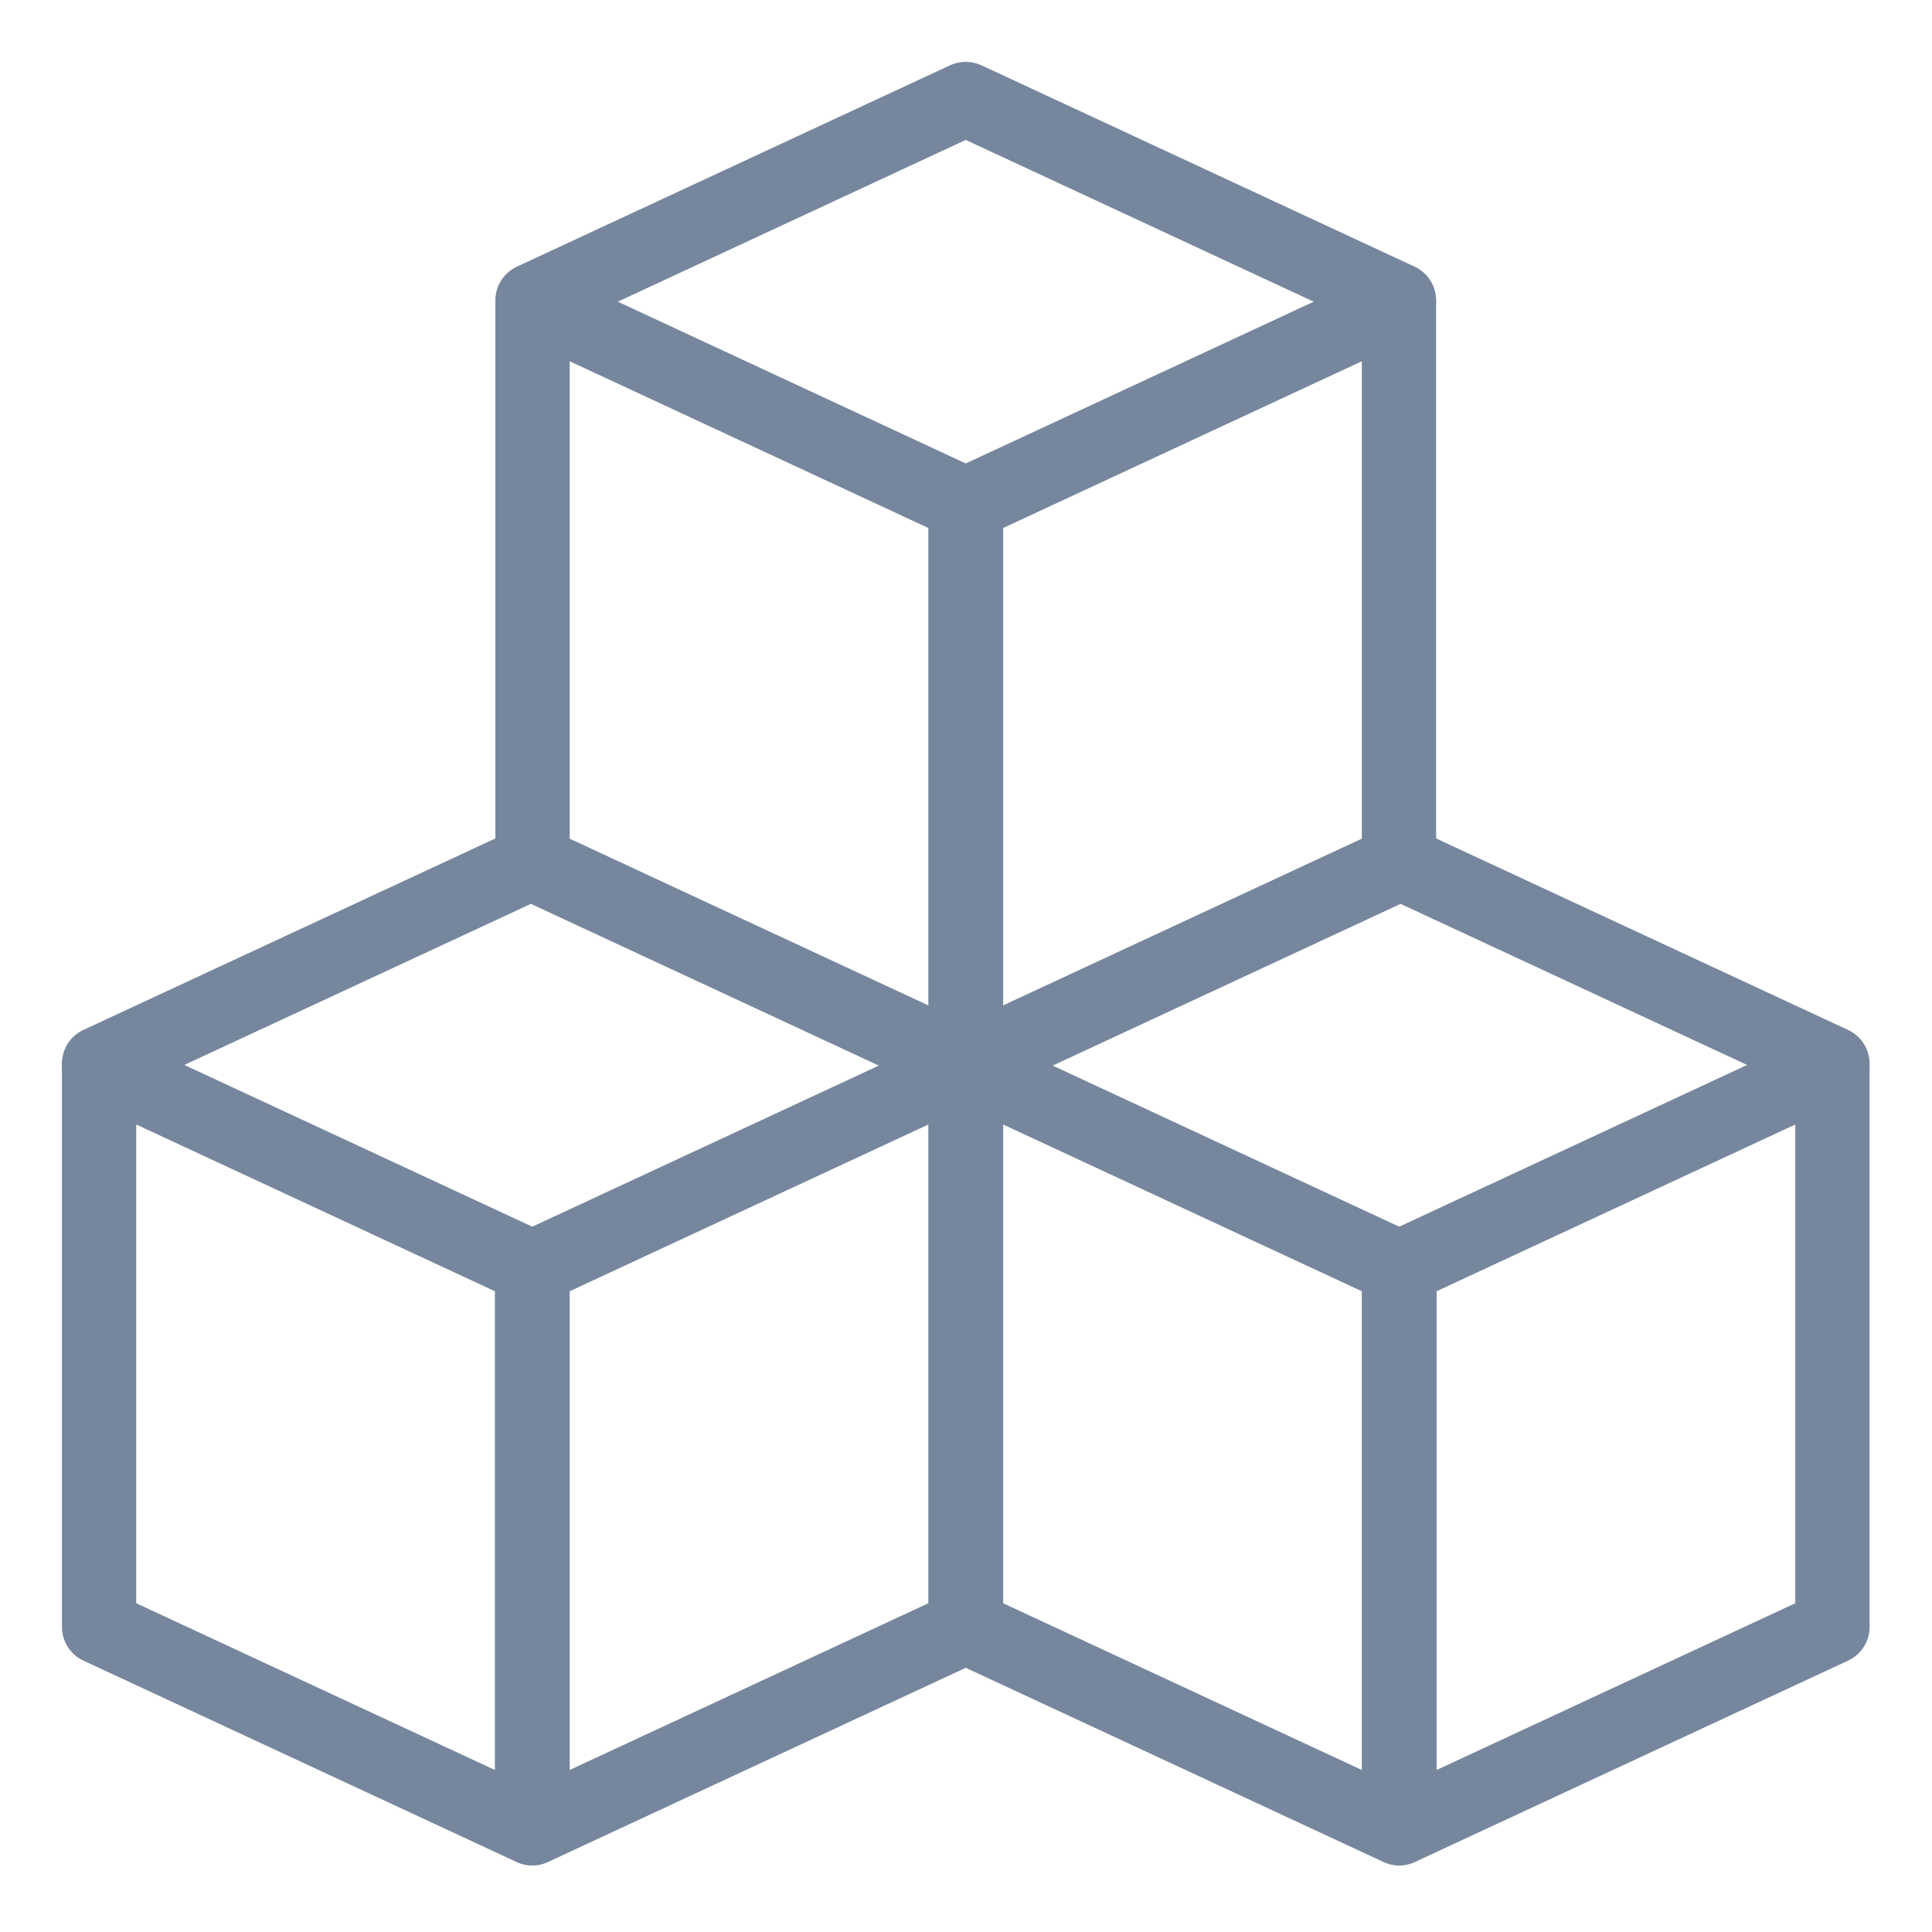
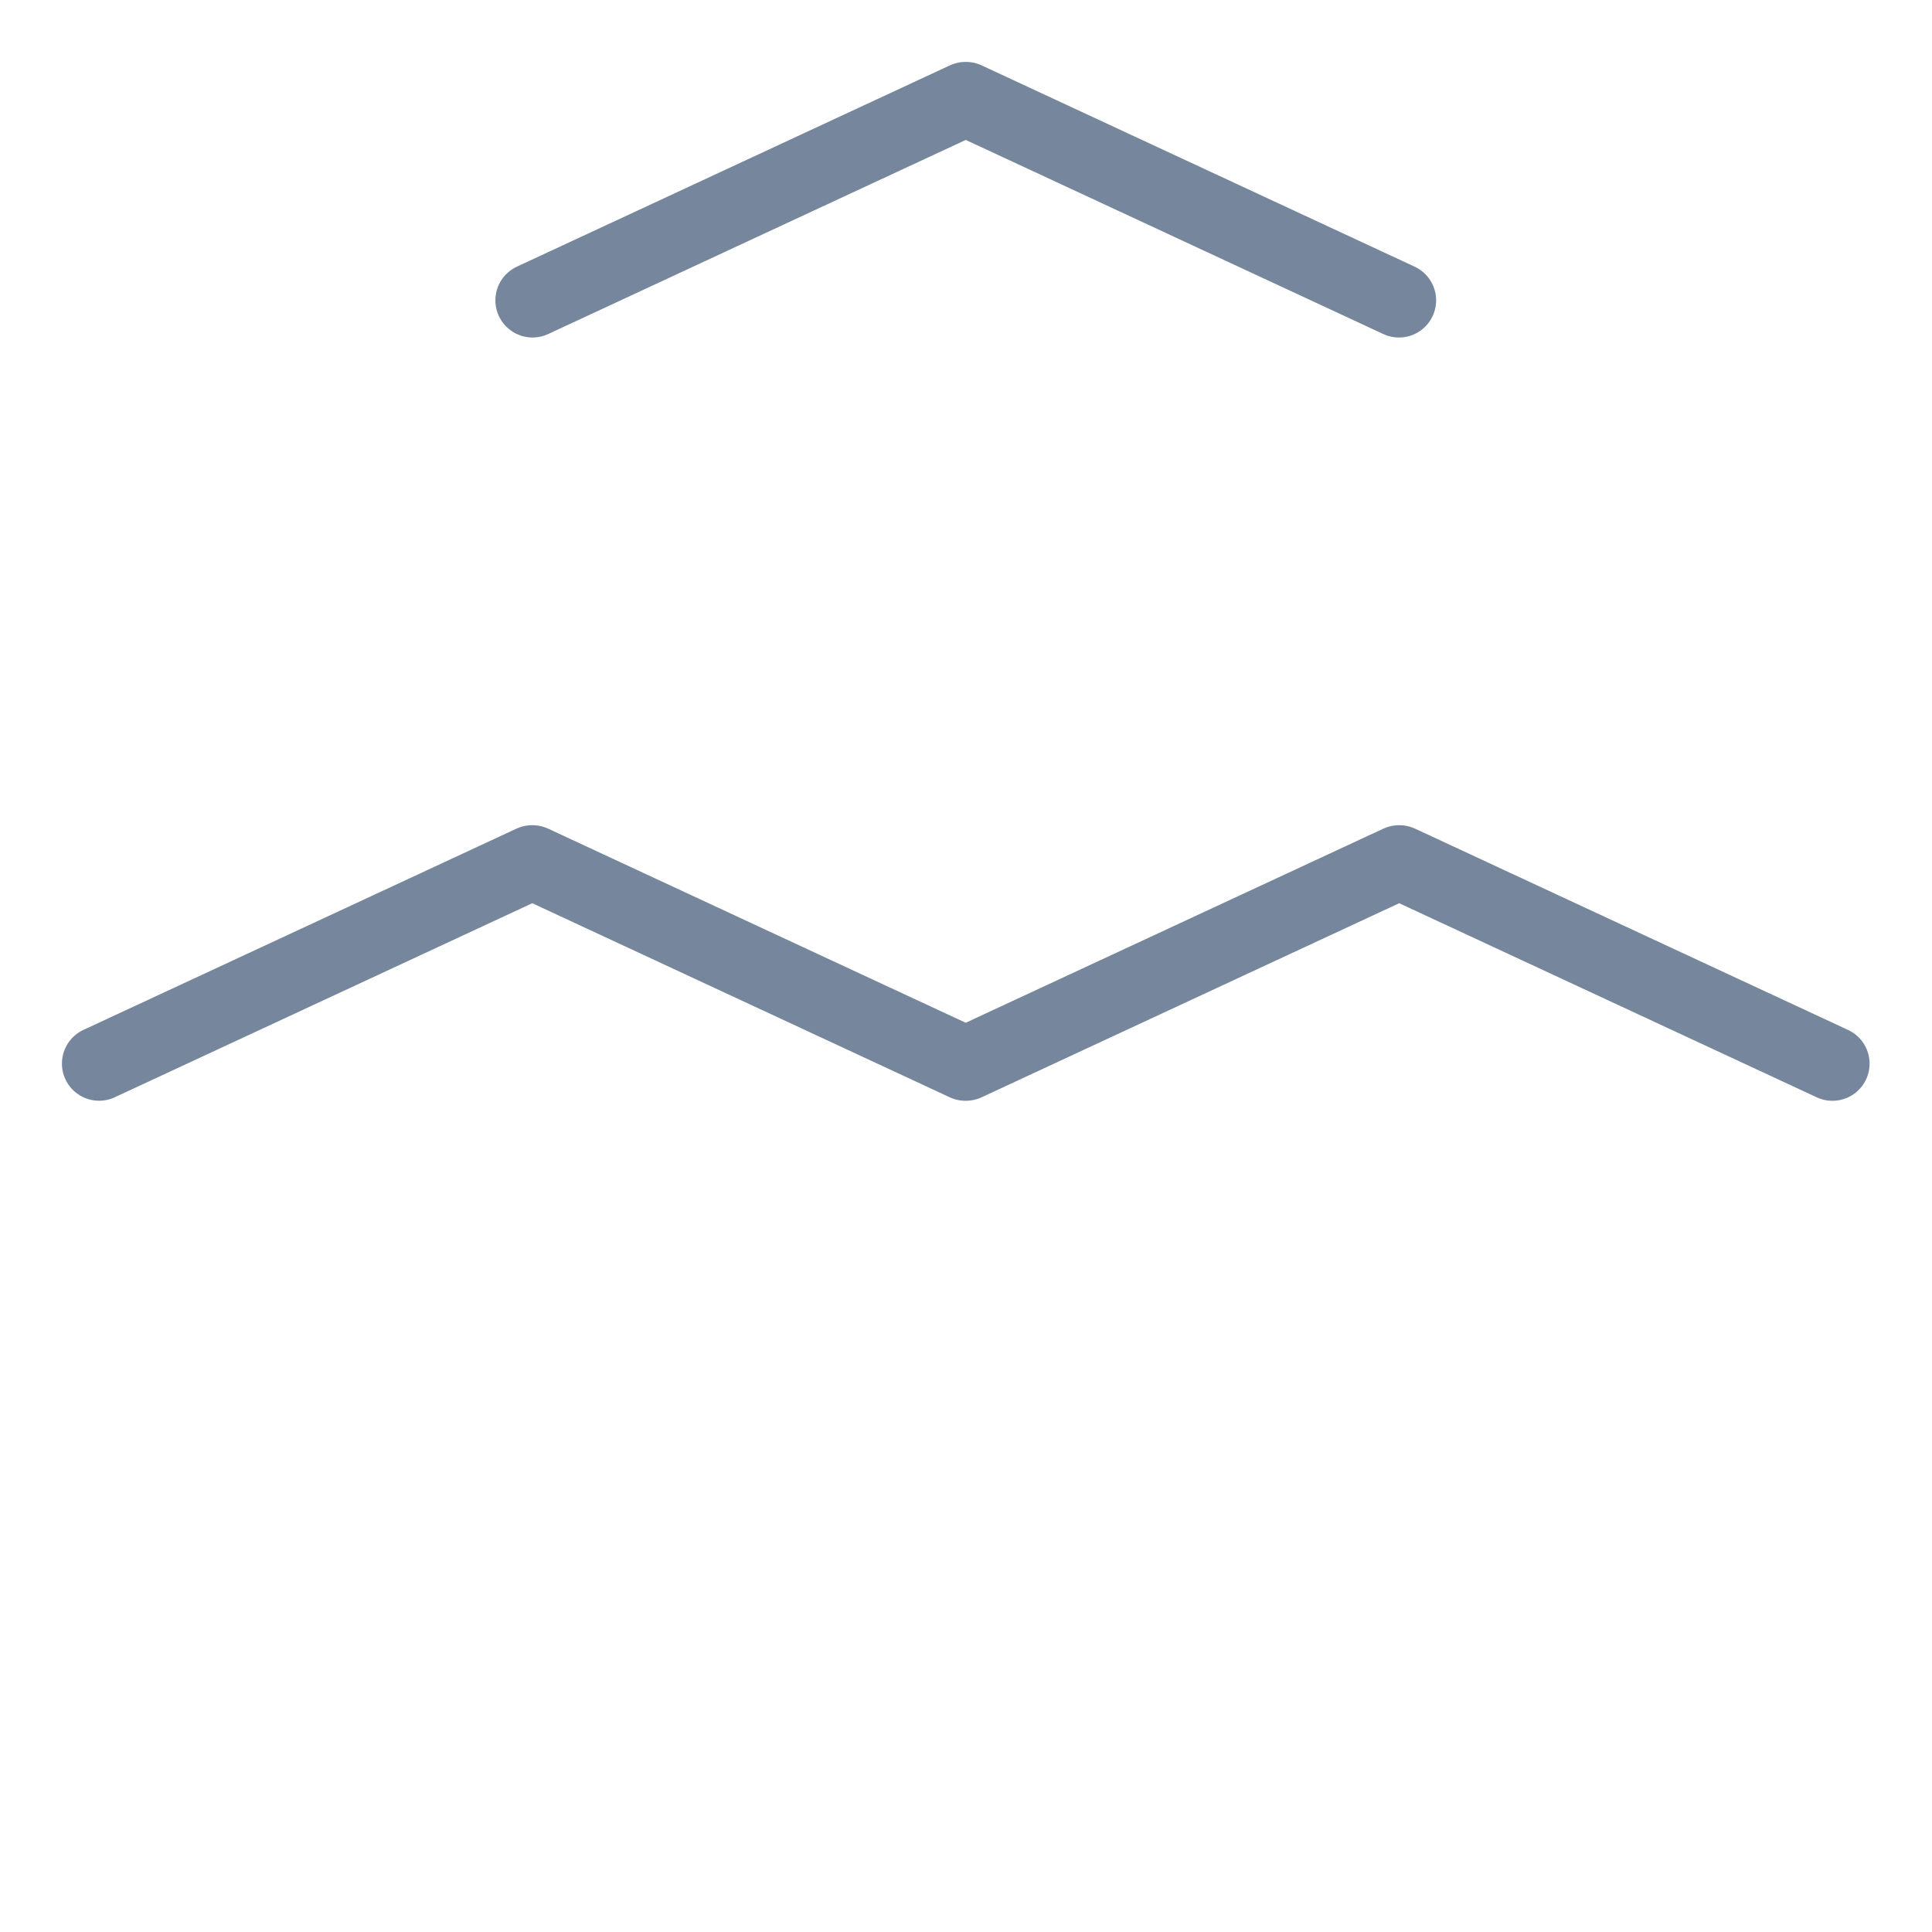
<svg xmlns="http://www.w3.org/2000/svg" width="39" height="39">
  <g stroke="#76879D" stroke-width="1.5" fill="none" fill-rule="evenodd" stroke-linejoin="round">
-     <path d="M10.75 17.434l8.74 4.063V10.18l-8.74-4.063zM19.5 32.842l8.74 4.063V25.587l-8.74-4.063zM2 32.842l8.74 4.063V25.587L2 21.524z" />
    <path stroke-linecap="round" d="M10.75 6.063L19.49 2h.01l8.74 4.063M19.5 21.47l8.74-4.062h.01l8.74 4.063M2 21.47l8.74-4.062h.01l8.74 4.063" />
-     <path d="M28.24 17.434l-8.74 4.063V10.18l8.74-4.063zM36.99 32.842l-8.74 4.063V25.587l8.74-4.063zM19.49 32.842l-8.74 4.063V25.587l8.74-4.063z" />
  </g>
</svg>